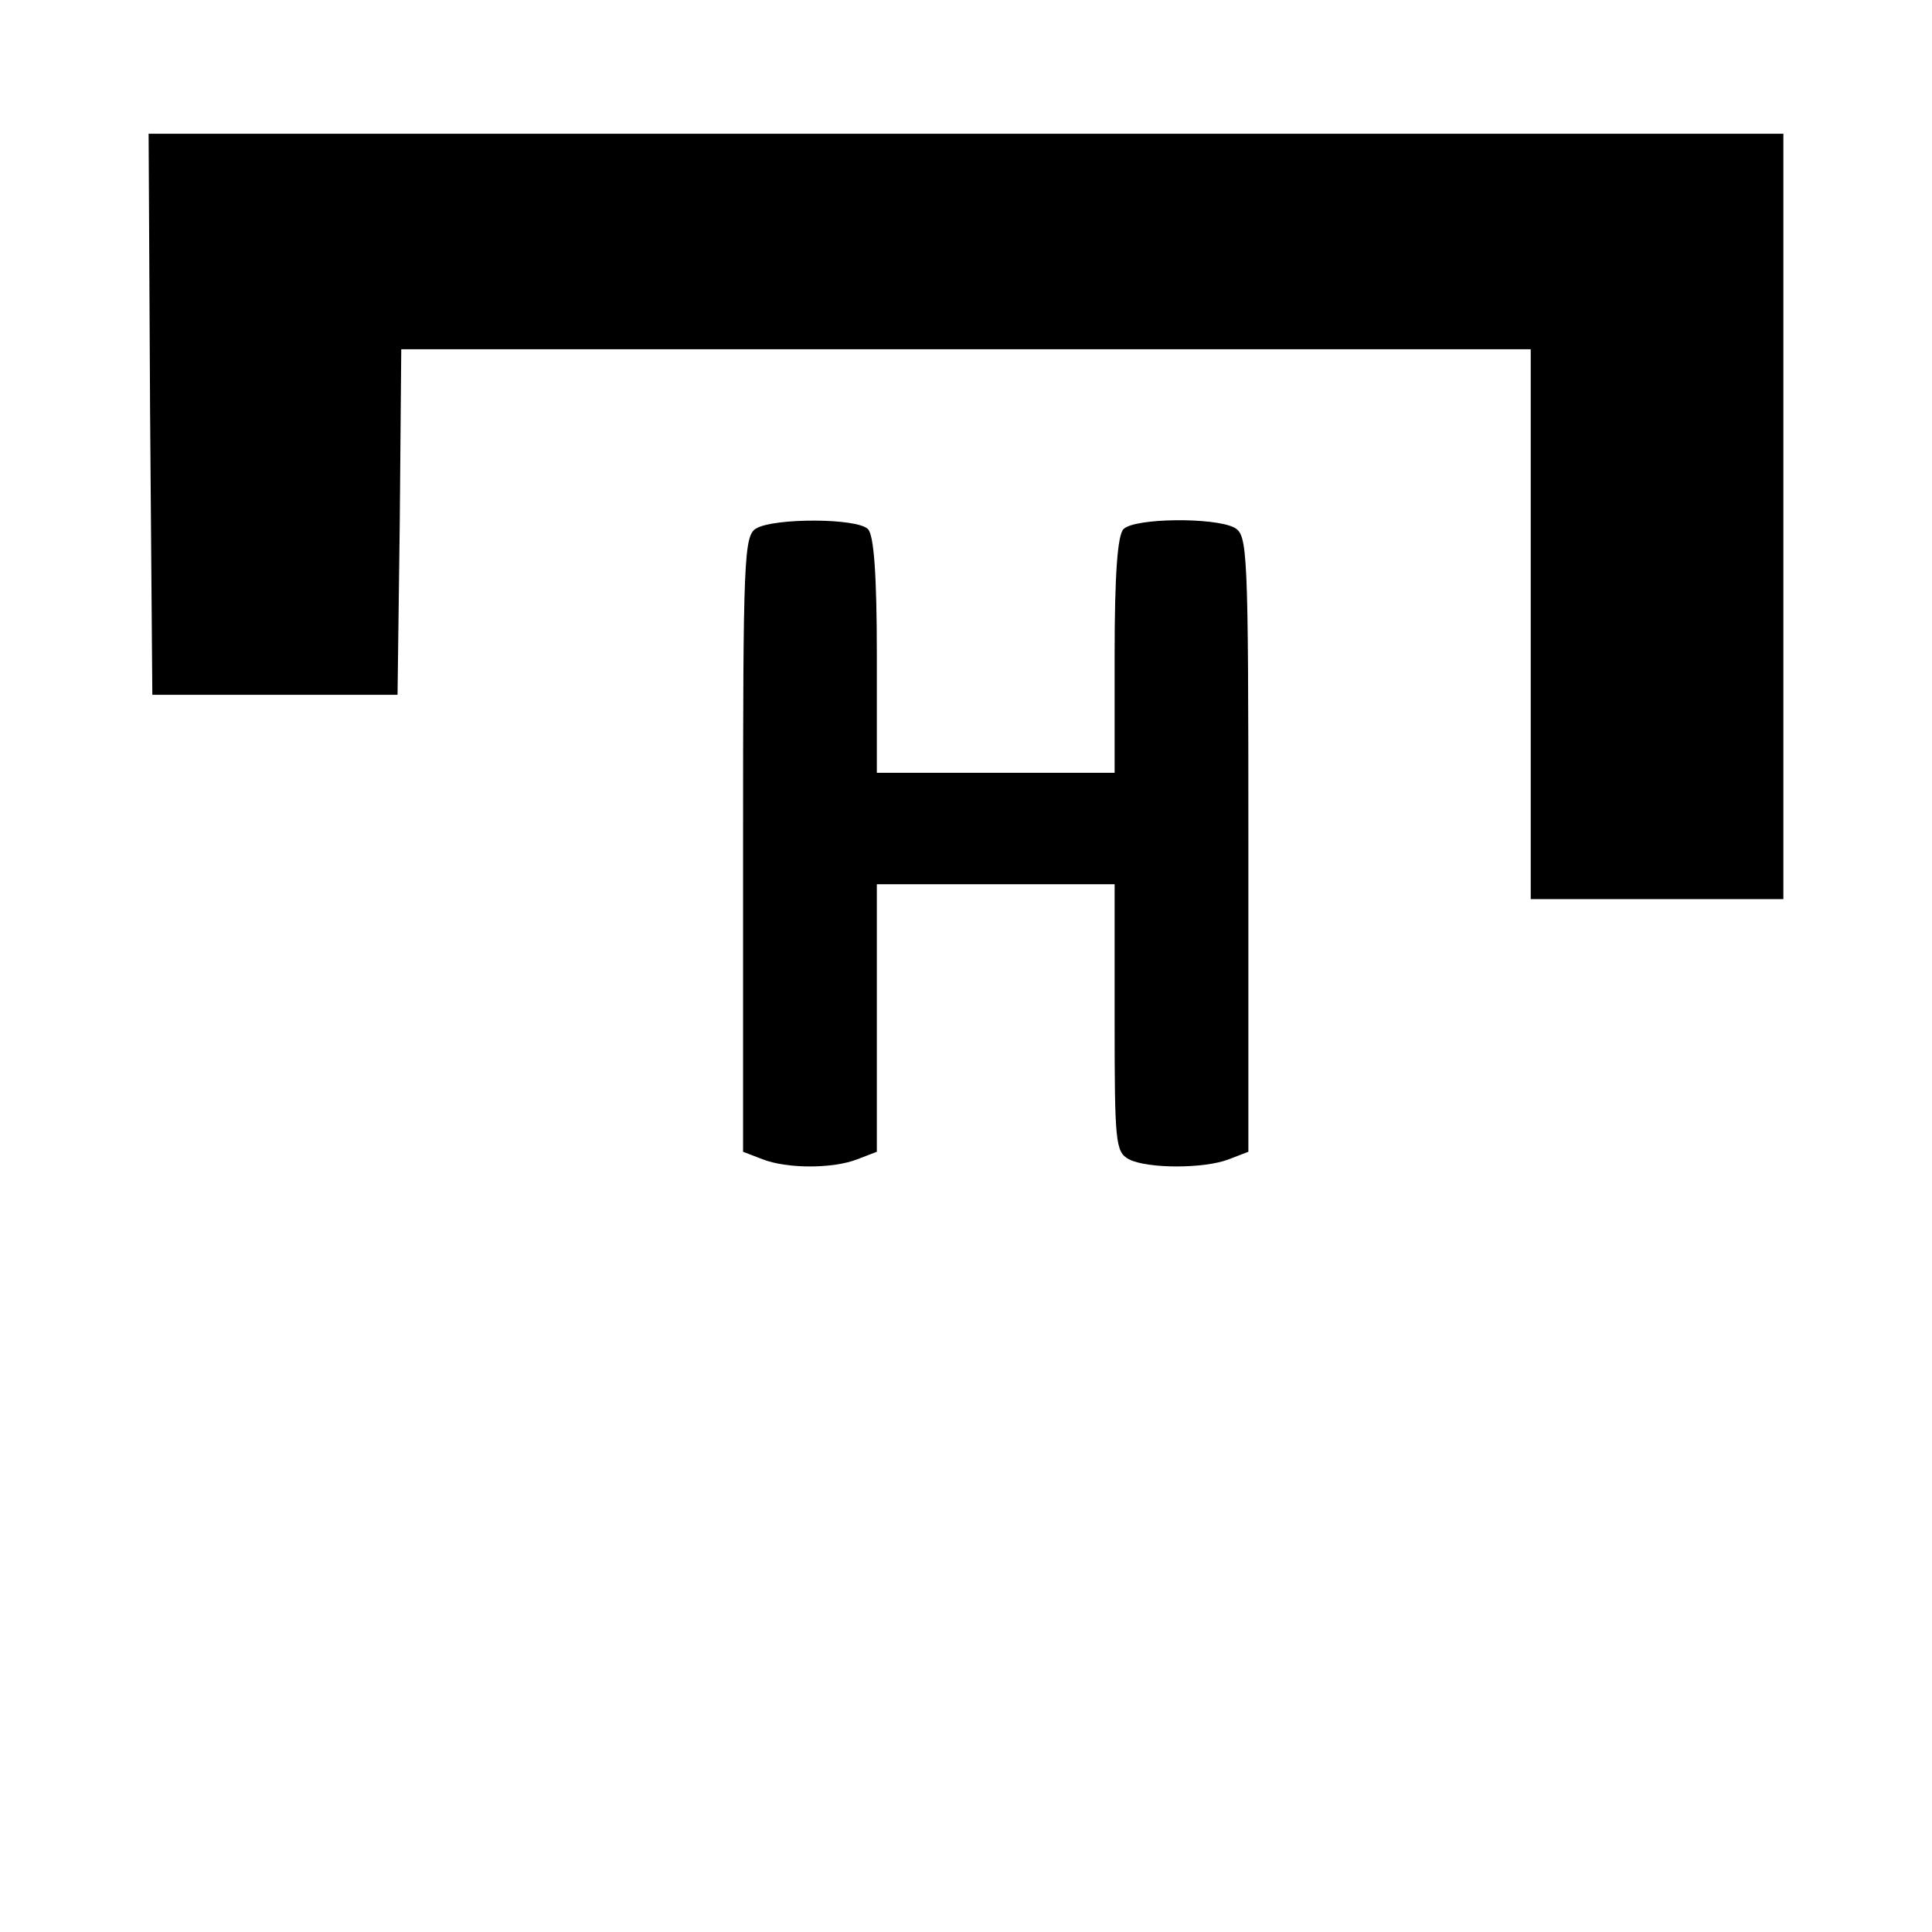
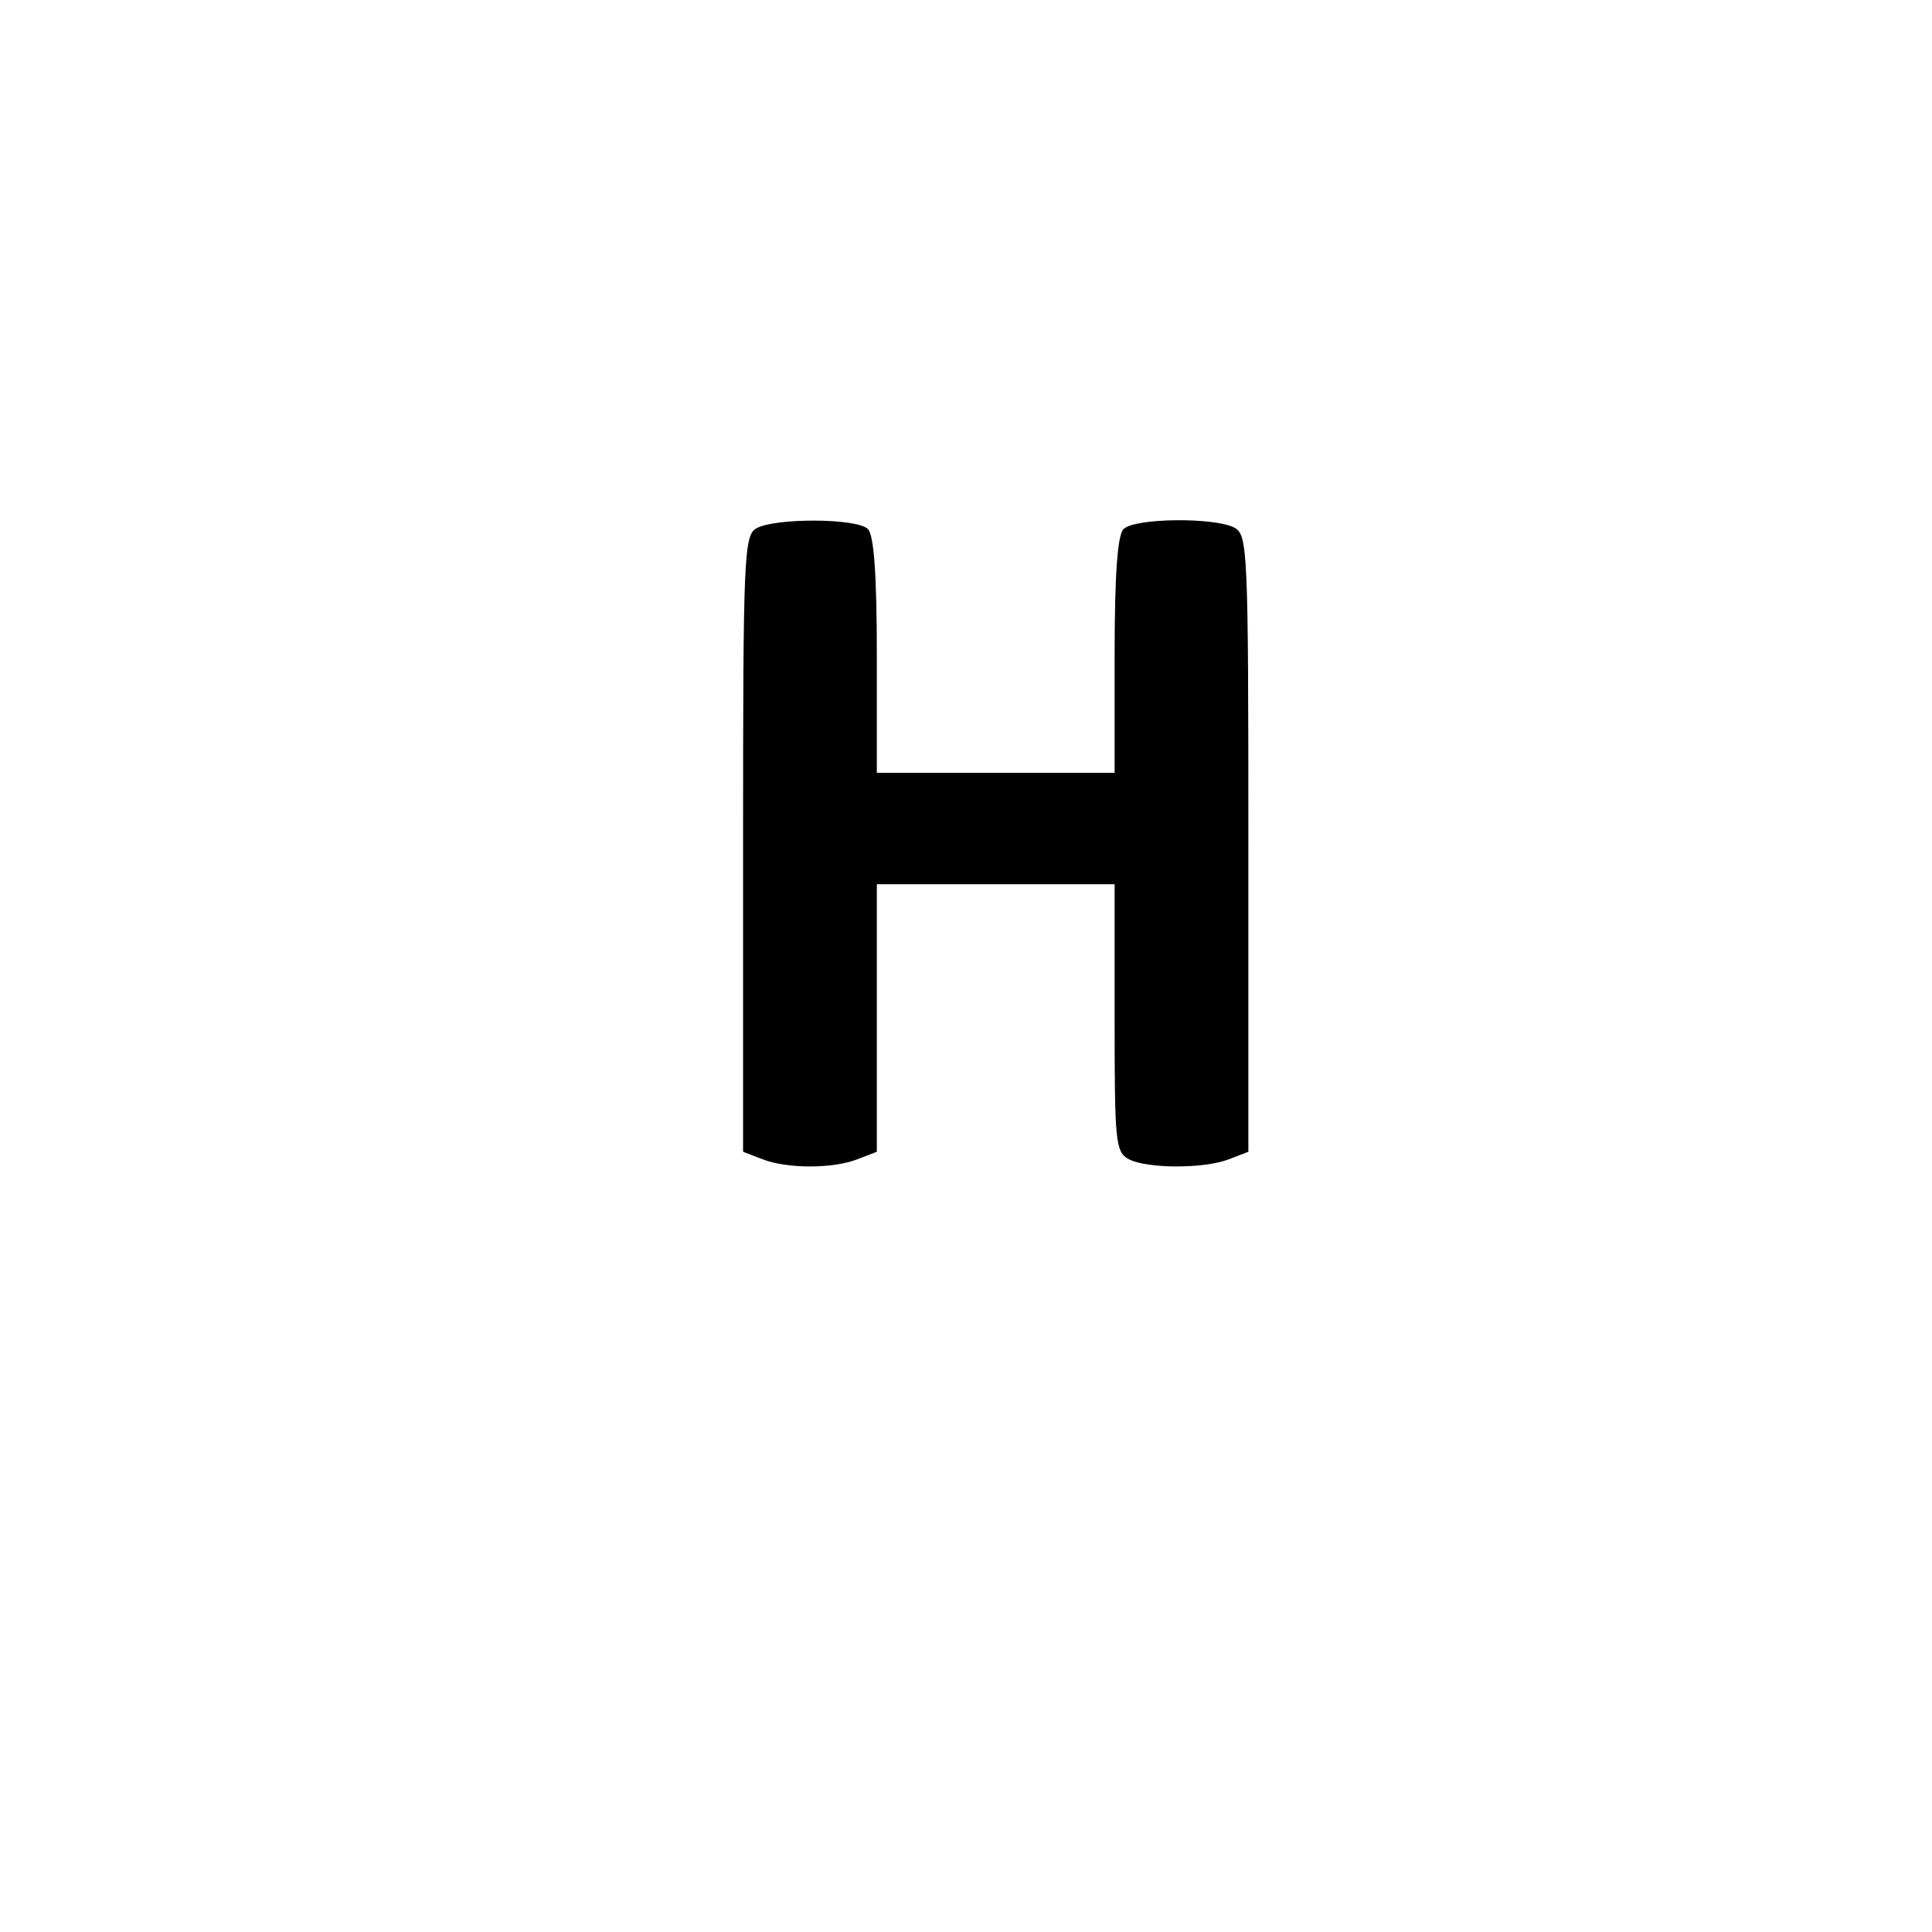
<svg xmlns="http://www.w3.org/2000/svg" version="1.0" width="260pt" height="260pt" viewBox="0 0 260 260" preserveAspectRatio="xMidYMid meet">
  <g transform="translate(0,260) scale(0.1,-0.1)" fill="#000000" stroke="none">
-     <path d="M202 2043 l3 -378 165 0 165 0 3 233 2 232 760 0 760 0 0 -370 0 -370 170 0 170 0 0 515 0 515 -1100 0 -1100 0 2 -377z" />
    <path d="M1018 1889 c-17 -9 -18 -40 -18 -425 l0 -414 26 -10 c33 -13 95 -13 128 0 l26 10 0 180 0 180 160 0 160 0 0 -180 c0 -167 1 -180 19 -190 25 -13 102 -13 135 0 l26 10 0 414 c0 400 -1 416 -19 426 -27 14 -134 13 -149 -2 -8 -8 -12 -60 -12 -170 l0 -158 -160 0 -160 0 0 158 c0 110 -4 162 -12 170 -15 15 -126 15 -150 1z" />
  </g>
</svg>